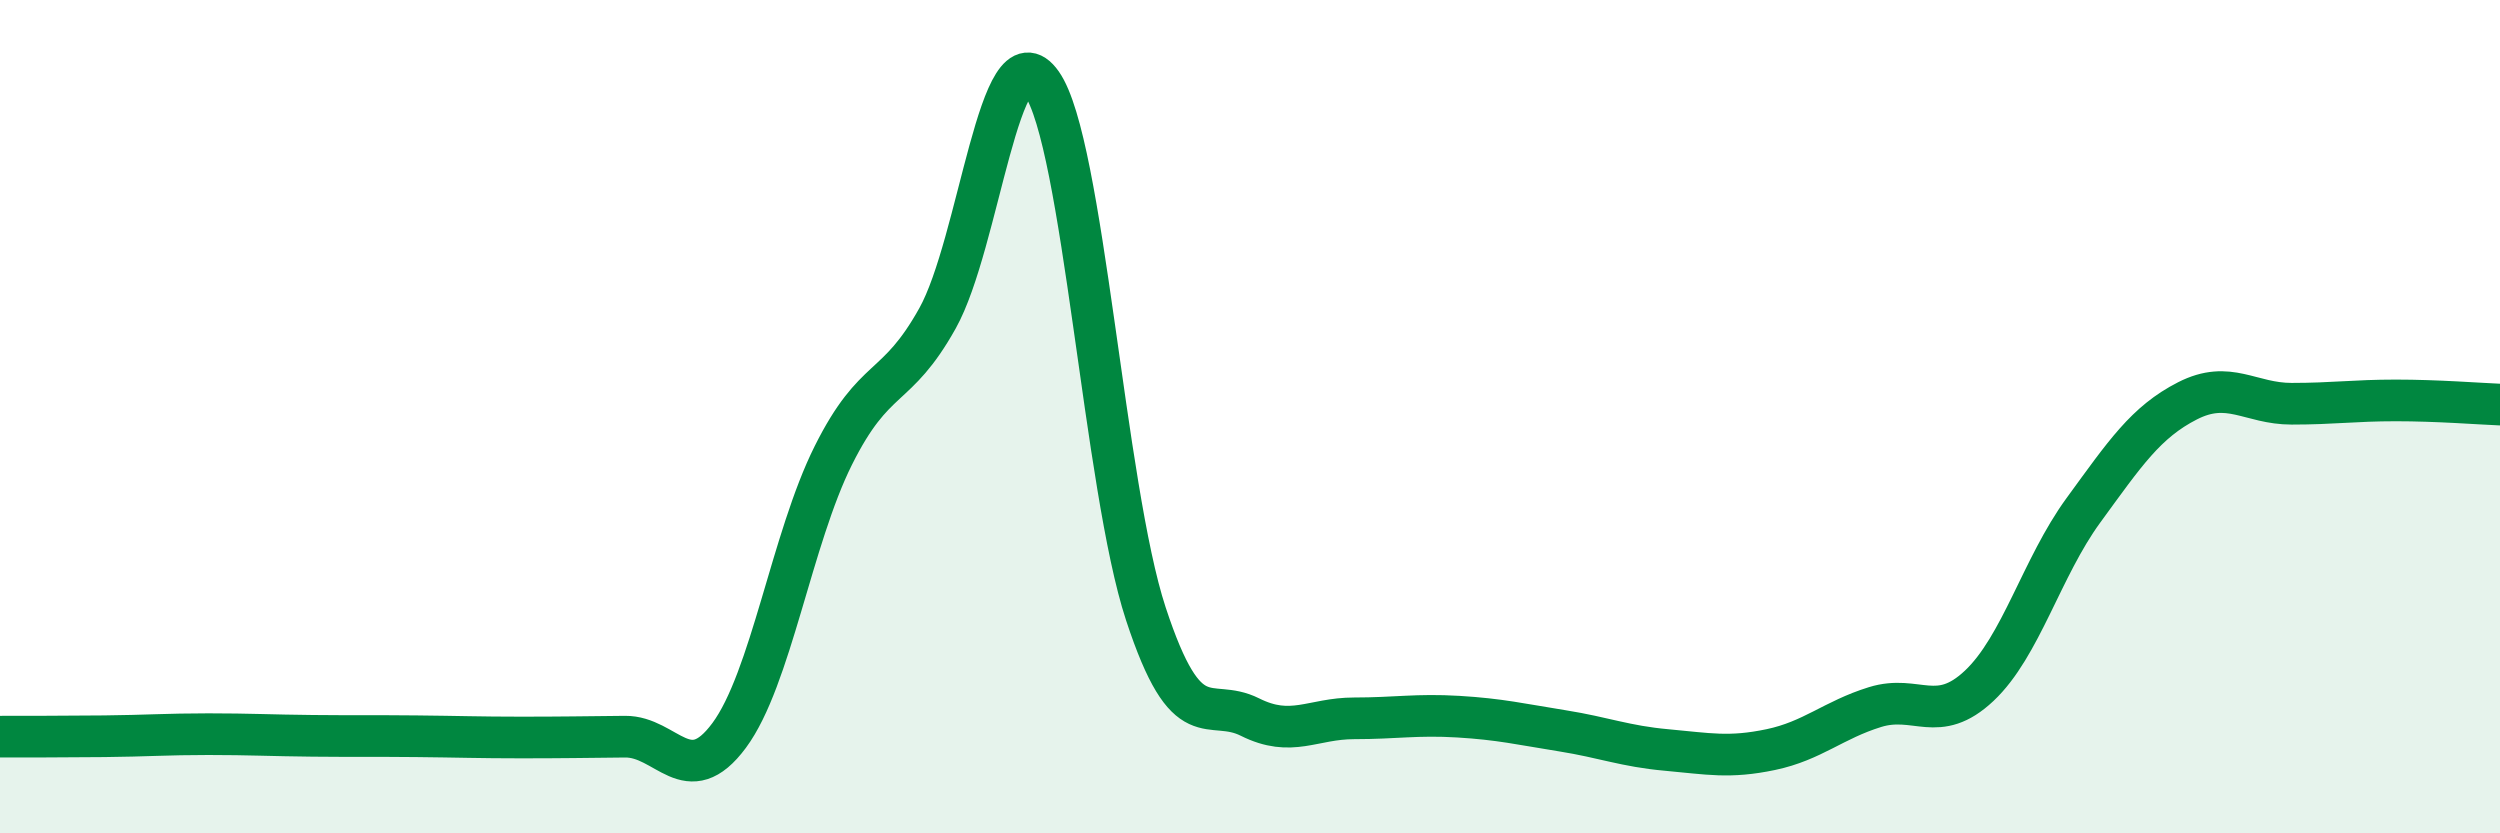
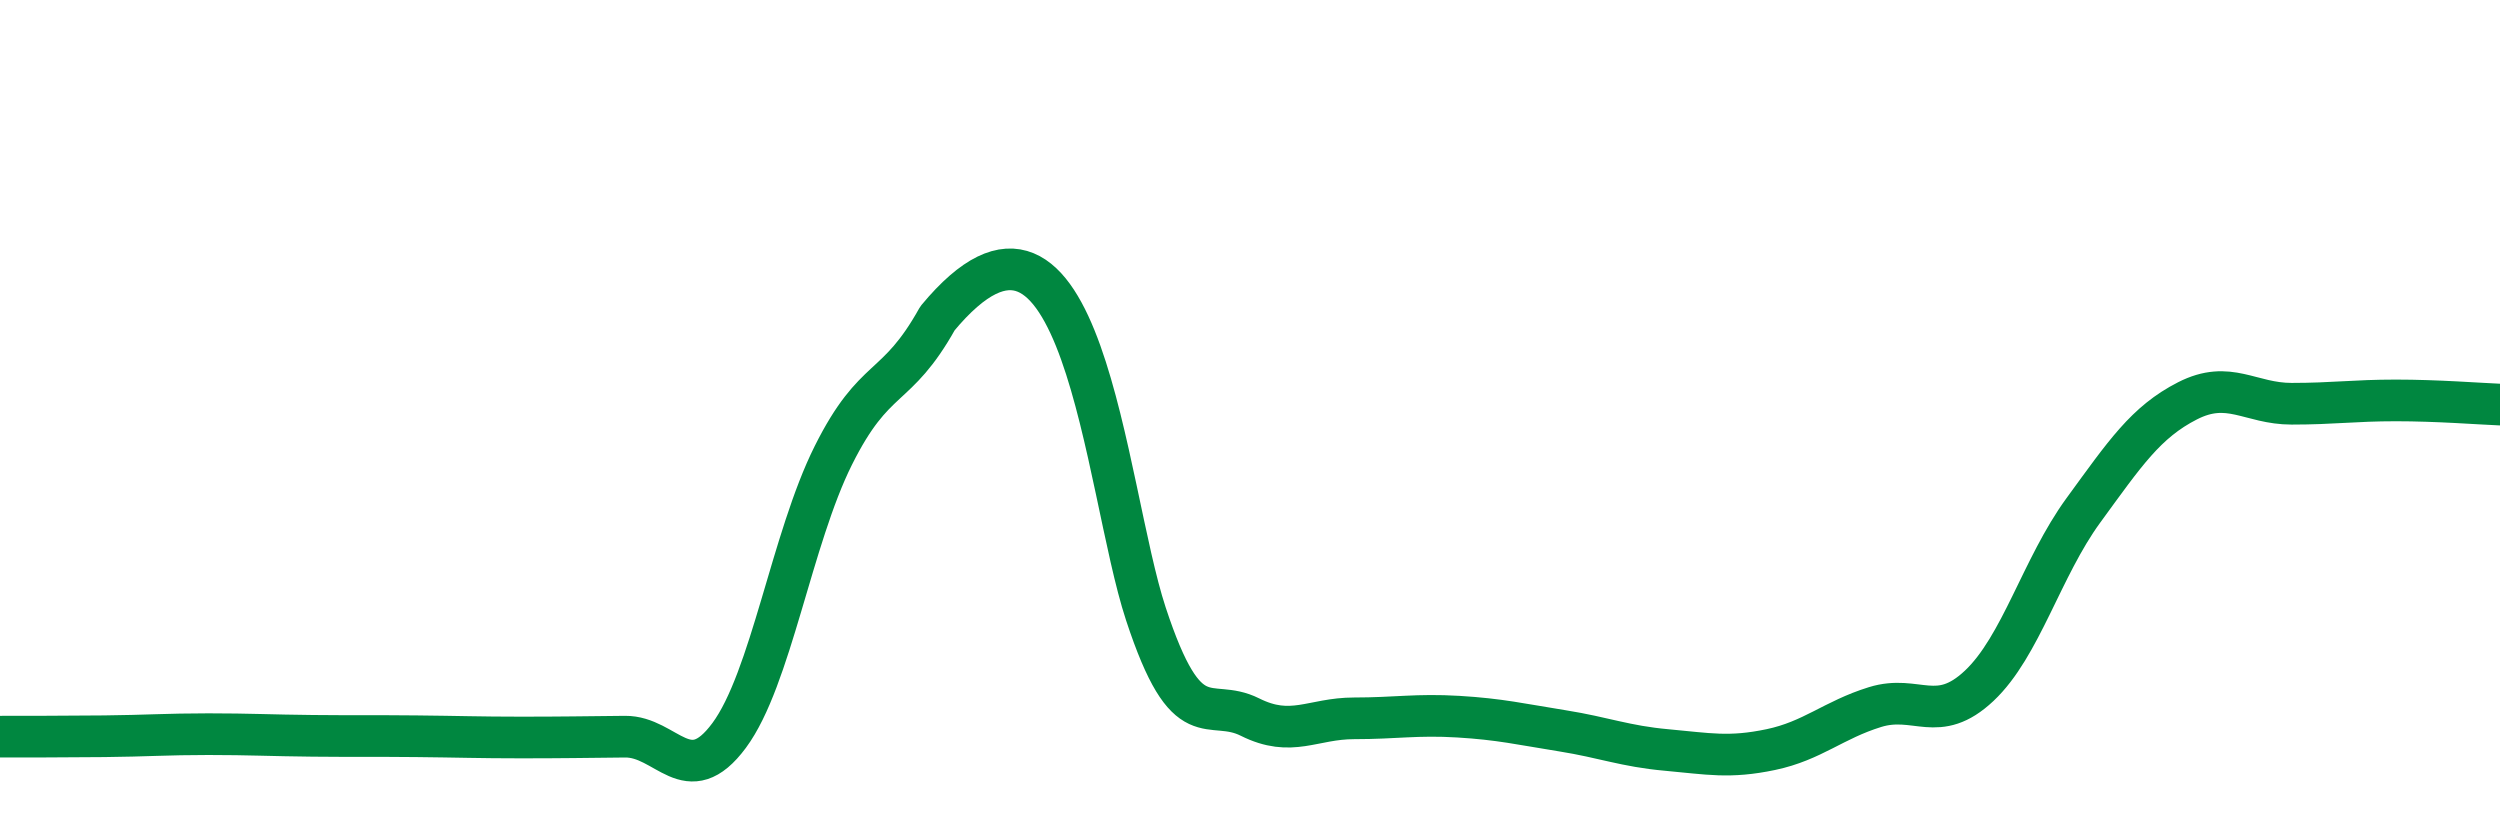
<svg xmlns="http://www.w3.org/2000/svg" width="60" height="20" viewBox="0 0 60 20">
-   <path d="M 0,17.68 C 0.5,17.68 1.5,17.68 2.5,17.67 C 3.5,17.66 4,17.62 5,17.62 C 6,17.62 6.5,17.65 7.5,17.66 C 8.5,17.67 9,17.66 10,17.67 C 11,17.68 11.5,17.7 12.5,17.7 C 13.5,17.7 14,17.69 15,17.68 C 16,17.67 16.5,19 17.5,17.65 C 18.5,16.3 19,12.93 20,10.93 C 21,8.93 21.5,9.43 22.5,7.64 C 23.5,5.85 24,0.58 25,2 C 26,3.42 26.5,11.69 27.5,14.73 C 28.5,17.77 29,16.71 30,17.21 C 31,17.71 31.5,17.24 32.5,17.24 C 33.5,17.24 34,17.14 35,17.2 C 36,17.26 36.5,17.38 37.5,17.54 C 38.5,17.7 39,17.91 40,18 C 41,18.09 41.5,18.2 42.5,17.99 C 43.5,17.78 44,17.28 45,16.97 C 46,16.66 46.5,17.4 47.5,16.46 C 48.5,15.52 49,13.62 50,12.25 C 51,10.88 51.5,10.13 52.5,9.62 C 53.5,9.11 54,9.69 55,9.69 C 56,9.69 56.5,9.61 57.5,9.61 C 58.5,9.61 59.5,9.69 60,9.71L60 20L0 20Z" fill="#008740" opacity="0.1" stroke-linecap="round" stroke-linejoin="round" />
-   <path d="M 0,17.68 C 0.5,17.68 1.5,17.68 2.5,17.67 C 3.5,17.66 4,17.62 5,17.62 C 6,17.62 6.5,17.65 7.5,17.66 C 8.5,17.67 9,17.66 10,17.67 C 11,17.68 11.5,17.7 12.5,17.7 C 13.5,17.7 14,17.69 15,17.68 C 16,17.67 16.5,19 17.5,17.65 C 18.5,16.3 19,12.93 20,10.93 C 21,8.93 21.5,9.43 22.5,7.64 C 23.5,5.85 24,0.58 25,2 C 26,3.42 26.5,11.69 27.5,14.73 C 28.5,17.77 29,16.71 30,17.21 C 31,17.71 31.5,17.24 32.5,17.24 C 33.5,17.24 34,17.14 35,17.2 C 36,17.26 36.5,17.38 37.5,17.54 C 38.5,17.7 39,17.91 40,18 C 41,18.09 41.5,18.2 42.5,17.99 C 43.5,17.78 44,17.28 45,16.97 C 46,16.66 46.5,17.4 47.5,16.46 C 48.5,15.52 49,13.62 50,12.25 C 51,10.88 51.5,10.13 52.5,9.62 C 53.5,9.11 54,9.69 55,9.69 C 56,9.69 56.5,9.61 57.5,9.61 C 58.5,9.61 59.5,9.69 60,9.71" stroke="#008740" stroke-width="1" fill="none" stroke-linecap="round" stroke-linejoin="round" />
+   <path d="M 0,17.68 C 0.5,17.68 1.5,17.68 2.5,17.67 C 3.5,17.66 4,17.62 5,17.62 C 6,17.62 6.5,17.65 7.5,17.66 C 8.5,17.67 9,17.66 10,17.67 C 11,17.68 11.5,17.7 12.5,17.7 C 13.5,17.7 14,17.69 15,17.68 C 16,17.67 16.5,19 17.5,17.65 C 18.5,16.3 19,12.93 20,10.93 C 21,8.93 21.5,9.43 22.5,7.64 C 26,3.42 26.5,11.69 27.5,14.73 C 28.5,17.77 29,16.71 30,17.21 C 31,17.71 31.5,17.24 32.5,17.24 C 33.5,17.24 34,17.14 35,17.2 C 36,17.26 36.5,17.38 37.5,17.54 C 38.5,17.7 39,17.91 40,18 C 41,18.09 41.5,18.2 42.5,17.99 C 43.5,17.78 44,17.28 45,16.97 C 46,16.66 46.5,17.4 47.5,16.46 C 48.5,15.52 49,13.62 50,12.25 C 51,10.88 51.5,10.13 52.5,9.62 C 53.5,9.11 54,9.69 55,9.69 C 56,9.69 56.5,9.61 57.5,9.61 C 58.5,9.61 59.5,9.69 60,9.71" stroke="#008740" stroke-width="1" fill="none" stroke-linecap="round" stroke-linejoin="round" />
</svg>